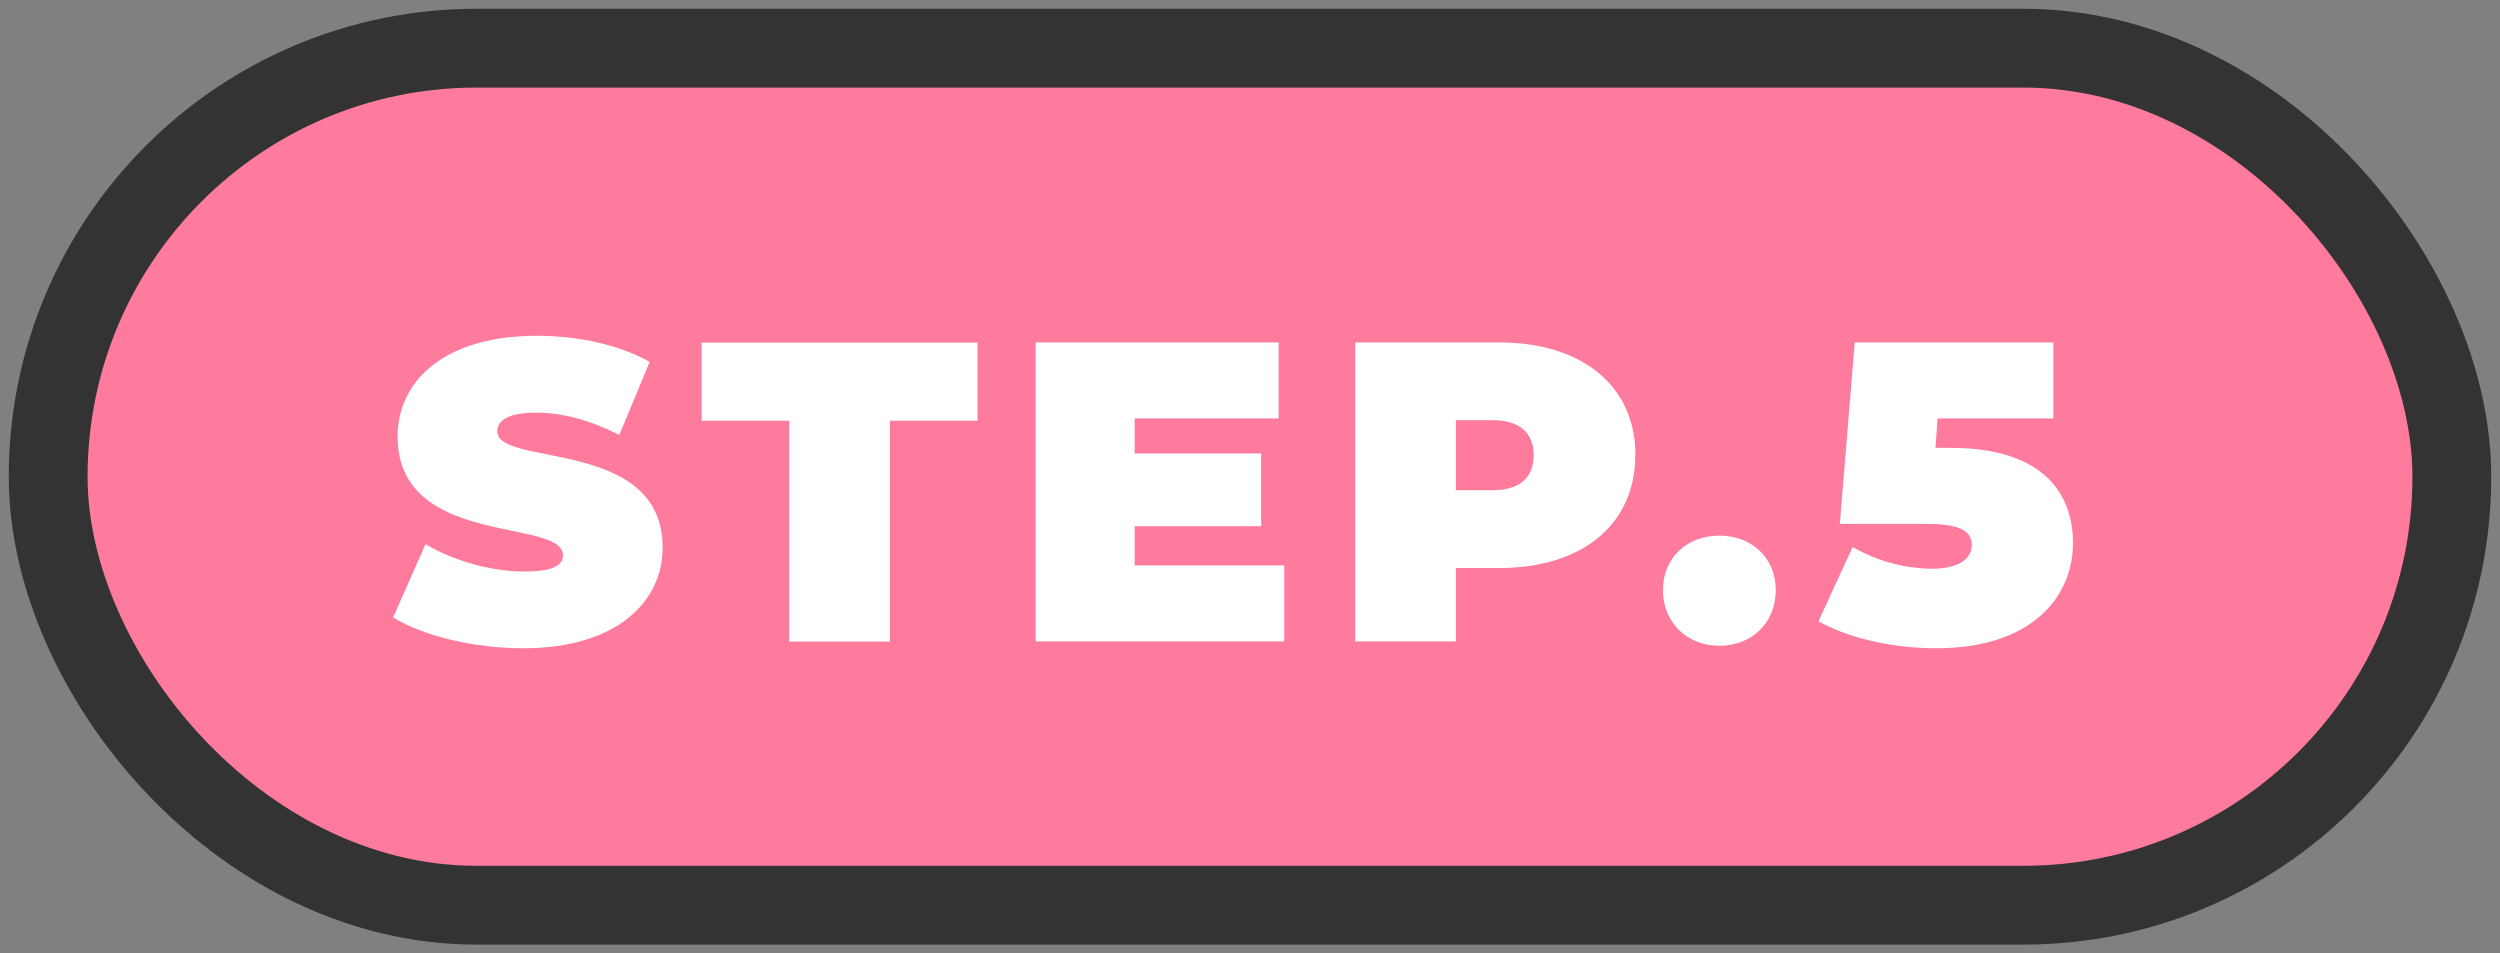
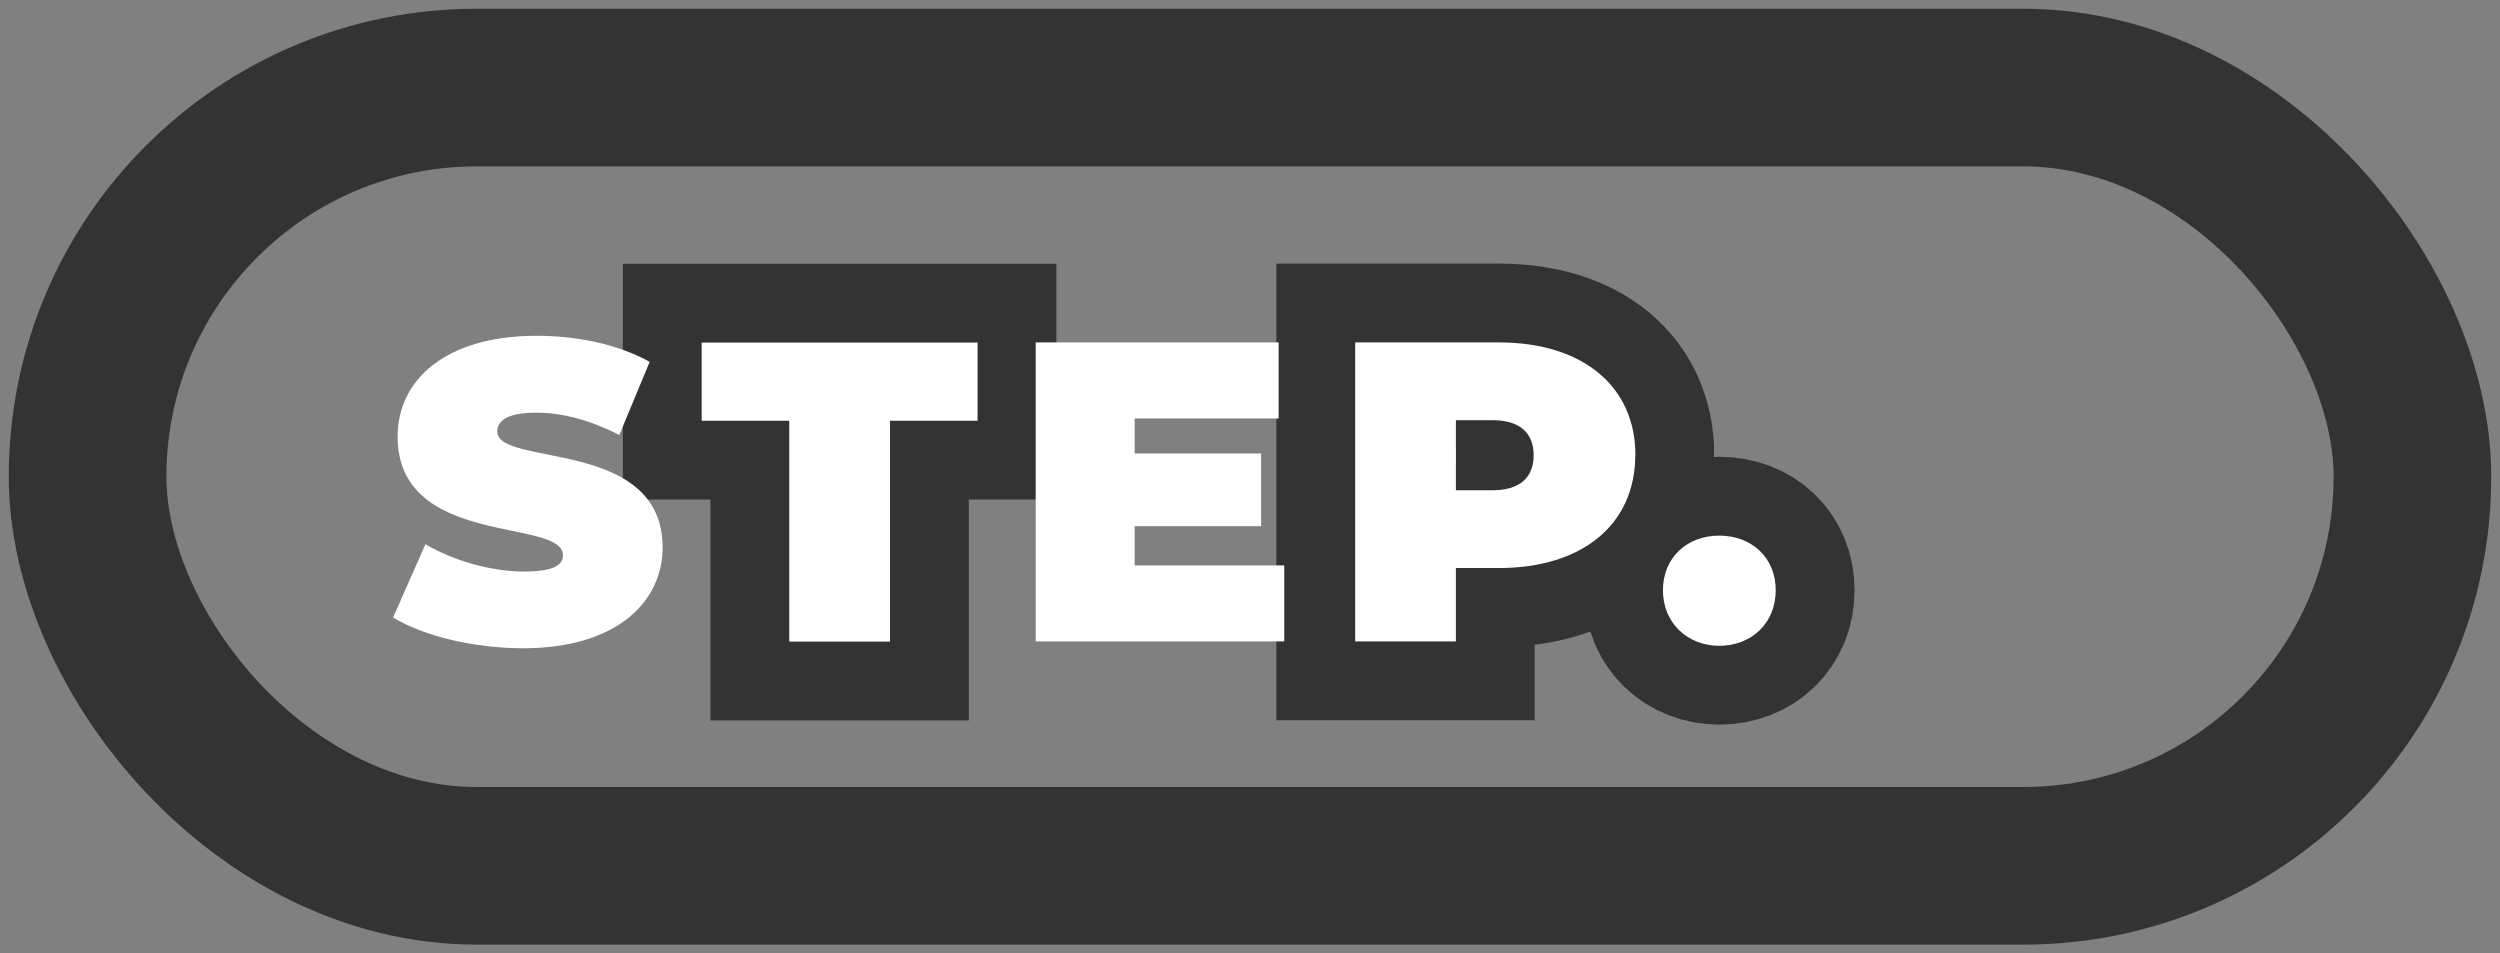
<svg xmlns="http://www.w3.org/2000/svg" id="a" viewBox="0 0 142.73 54.43">
  <rect x="0" y="0" width="142.73" height="54.43" fill="#808080" stroke="none" />
  <defs>
    <style>.b{fill:#fff;}.c{fill:#ff7b9e;}.d{fill:none;stroke:#333;stroke-width:9px;}</style>
  </defs>
  <g>
    <rect class="d" x="5" y="5" width="132.73" height="44.43" rx="22.21" ry="22.21" />
    <g>
-       <path class="d" d="M22.44,35.26l1.85-4.19c1.61,.95,3.76,1.56,5.63,1.56,1.63,0,2.22-.34,2.22-.93,0-2.15-9.44-.41-9.44-6.78,0-3.17,2.66-5.75,7.95-5.75,2.29,0,4.66,.49,6.44,1.49l-1.73,4.17c-1.68-.85-3.27-1.27-4.75-1.27-1.68,0-2.22,.49-2.22,1.07,0,2.05,9.44,.34,9.44,6.63,0,3.12-2.66,5.75-7.95,5.75-2.85,0-5.73-.71-7.44-1.76Z" />
      <path class="d" d="M45.06,24.02h-5v-4.46h15.75v4.46h-5v12.61h-5.75v-12.61Z" />
-       <path class="d" d="M73.32,32.28v4.34h-14.19V19.55h13.87v4.34h-8.22v2h7.22v4.15h-7.22v2.24h8.53Z" />
      <path class="d" d="M93.36,25.99c0,3.95-3.02,6.44-7.78,6.44h-2.46v4.19h-5.75V19.55h8.22c4.75,0,7.78,2.49,7.78,6.44Zm-5.8,0c0-1.24-.76-2-2.34-2h-2.1v4h2.1c1.58,0,2.34-.76,2.34-2Z" />
      <path class="d" d="M94.94,33.7c0-1.88,1.39-3.12,3.22-3.12s3.22,1.24,3.22,3.12-1.39,3.17-3.22,3.17-3.22-1.32-3.22-3.17Z" />
-       <path class="d" d="M118.35,31.01c0,3.05-2.34,6-7.8,6-2.34,0-4.9-.51-6.73-1.54l1.95-4.24c1.46,.85,3.12,1.24,4.56,1.24,1.29,0,2.24-.46,2.24-1.34,0-.73-.51-1.22-2.58-1.22h-4.95l.85-10.36h11.34v4.34h-6.61l-.12,1.68h.88c5.05,0,6.97,2.41,6.97,5.44Z" />
    </g>
  </g>
  <g>
-     <rect class="c" x="5" y="5" width="132.73" height="44.43" rx="22.21" ry="22.21" />
    <g>
      <path class="b" d="M22.44,35.26l1.85-4.19c1.61,.95,3.76,1.56,5.63,1.56,1.63,0,2.22-.34,2.22-.93,0-2.15-9.44-.41-9.44-6.78,0-3.17,2.66-5.75,7.95-5.75,2.29,0,4.66,.49,6.44,1.49l-1.73,4.17c-1.68-.85-3.27-1.27-4.75-1.27-1.68,0-2.22,.49-2.22,1.07,0,2.05,9.44,.34,9.44,6.63,0,3.12-2.66,5.75-7.95,5.75-2.85,0-5.73-.71-7.44-1.76Z" />
      <path class="b" d="M45.06,24.02h-5v-4.46h15.75v4.46h-5v12.61h-5.75v-12.61Z" />
      <path class="b" d="M73.32,32.28v4.34h-14.19V19.55h13.87v4.34h-8.22v2h7.22v4.15h-7.22v2.24h8.53Z" />
      <path class="b" d="M93.36,25.99c0,3.95-3.02,6.44-7.78,6.44h-2.46v4.19h-5.75V19.55h8.22c4.75,0,7.78,2.49,7.78,6.44Zm-5.8,0c0-1.24-.76-2-2.34-2h-2.1v4h2.1c1.58,0,2.34-.76,2.34-2Z" />
      <path class="b" d="M94.94,33.7c0-1.88,1.39-3.12,3.22-3.12s3.22,1.24,3.22,3.12-1.39,3.17-3.22,3.17-3.22-1.32-3.22-3.17Z" />
-       <path class="b" d="M118.35,31.01c0,3.05-2.34,6-7.8,6-2.34,0-4.9-.51-6.73-1.54l1.95-4.24c1.46,.85,3.12,1.24,4.56,1.24,1.29,0,2.24-.46,2.24-1.34,0-.73-.51-1.22-2.58-1.22h-4.95l.85-10.36h11.34v4.34h-6.61l-.12,1.68h.88c5.05,0,6.97,2.41,6.97,5.44Z" />
    </g>
  </g>
</svg>